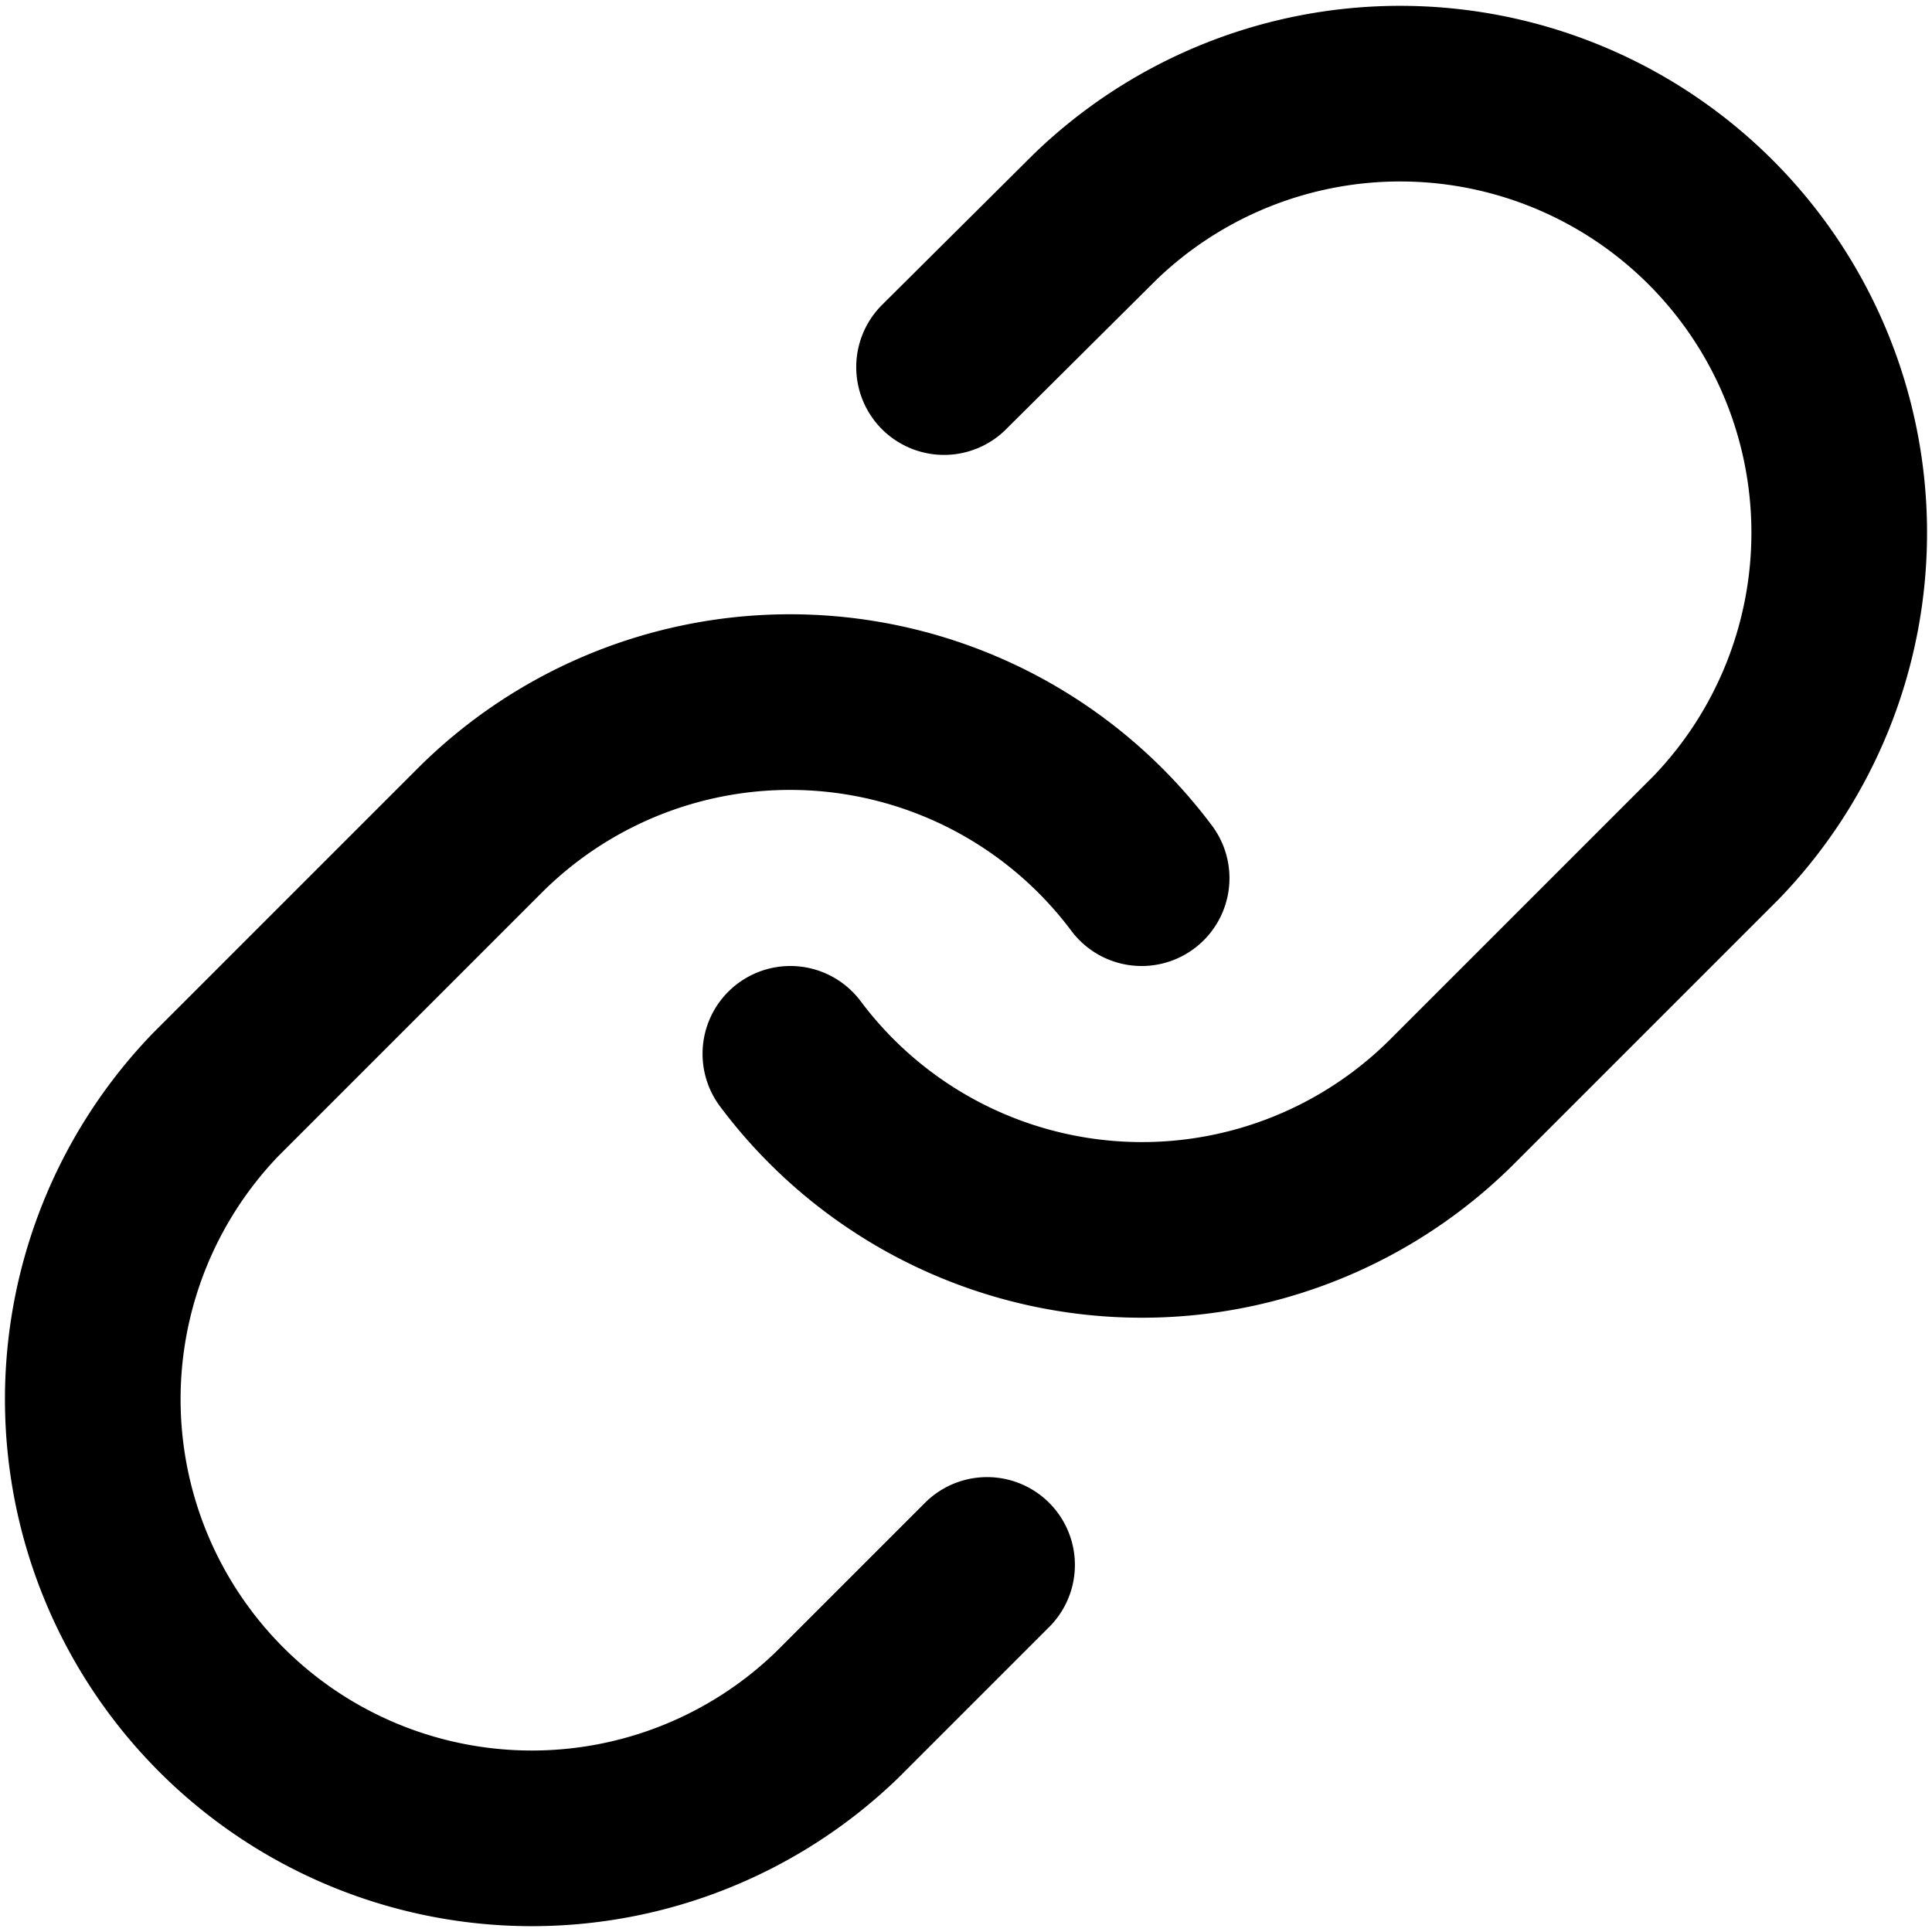
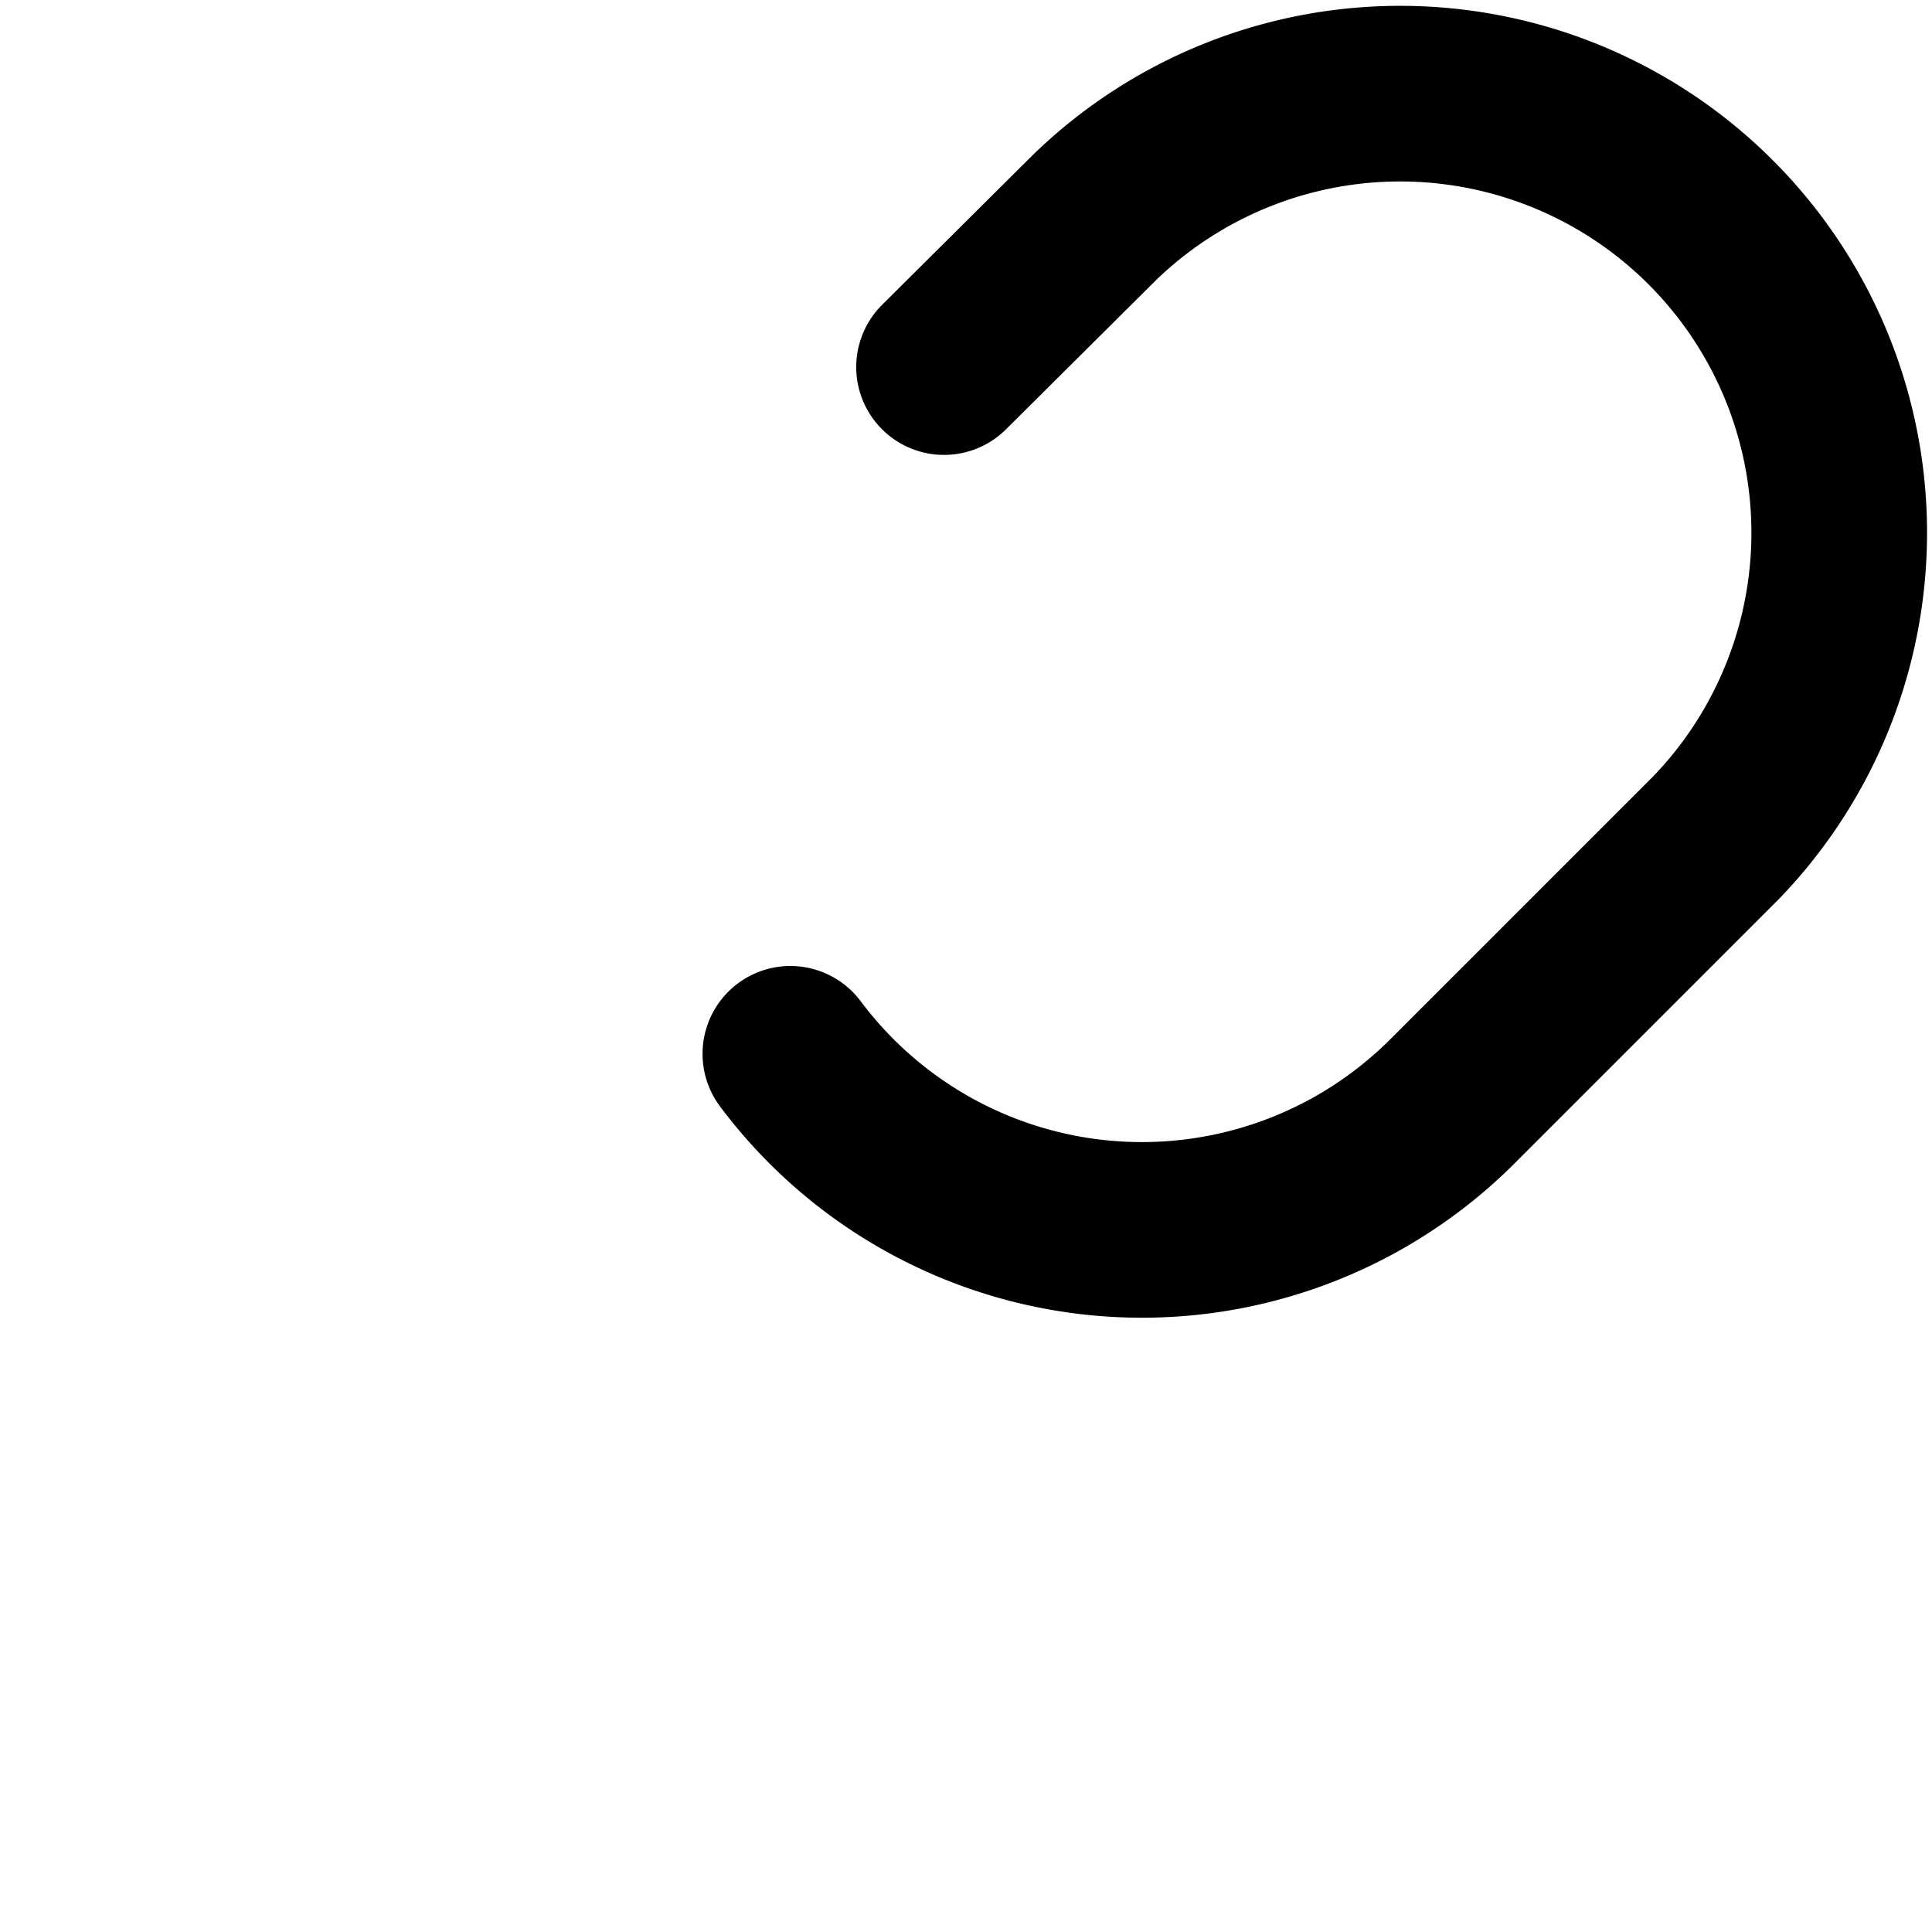
<svg xmlns="http://www.w3.org/2000/svg" width="22" height="22" viewBox="0 0 22 22" id="link">
  <g id="Page-1" fill="none" fill-rule="evenodd" stroke="none" stroke-linecap="round" stroke-linejoin="round" stroke-width="1">
    <g id="Artboard" stroke="#000" stroke-width="2" transform="translate(-981 -1753)">
      <g id="link" transform="translate(982 1754)">
        <path id="Shape" d="M8 11a5 5 0 0 0 7.54.54l3-3a5 5 0 0 0-7.07-7.07L9.75 3.18" />
-         <path id="Shape" d="M12 9a5 5 0 0 0-7.54-.54l-3 3a5 5 0 0 0 7.07 7.07l1.71-1.71" />
      </g>
    </g>
  </g>
</svg>